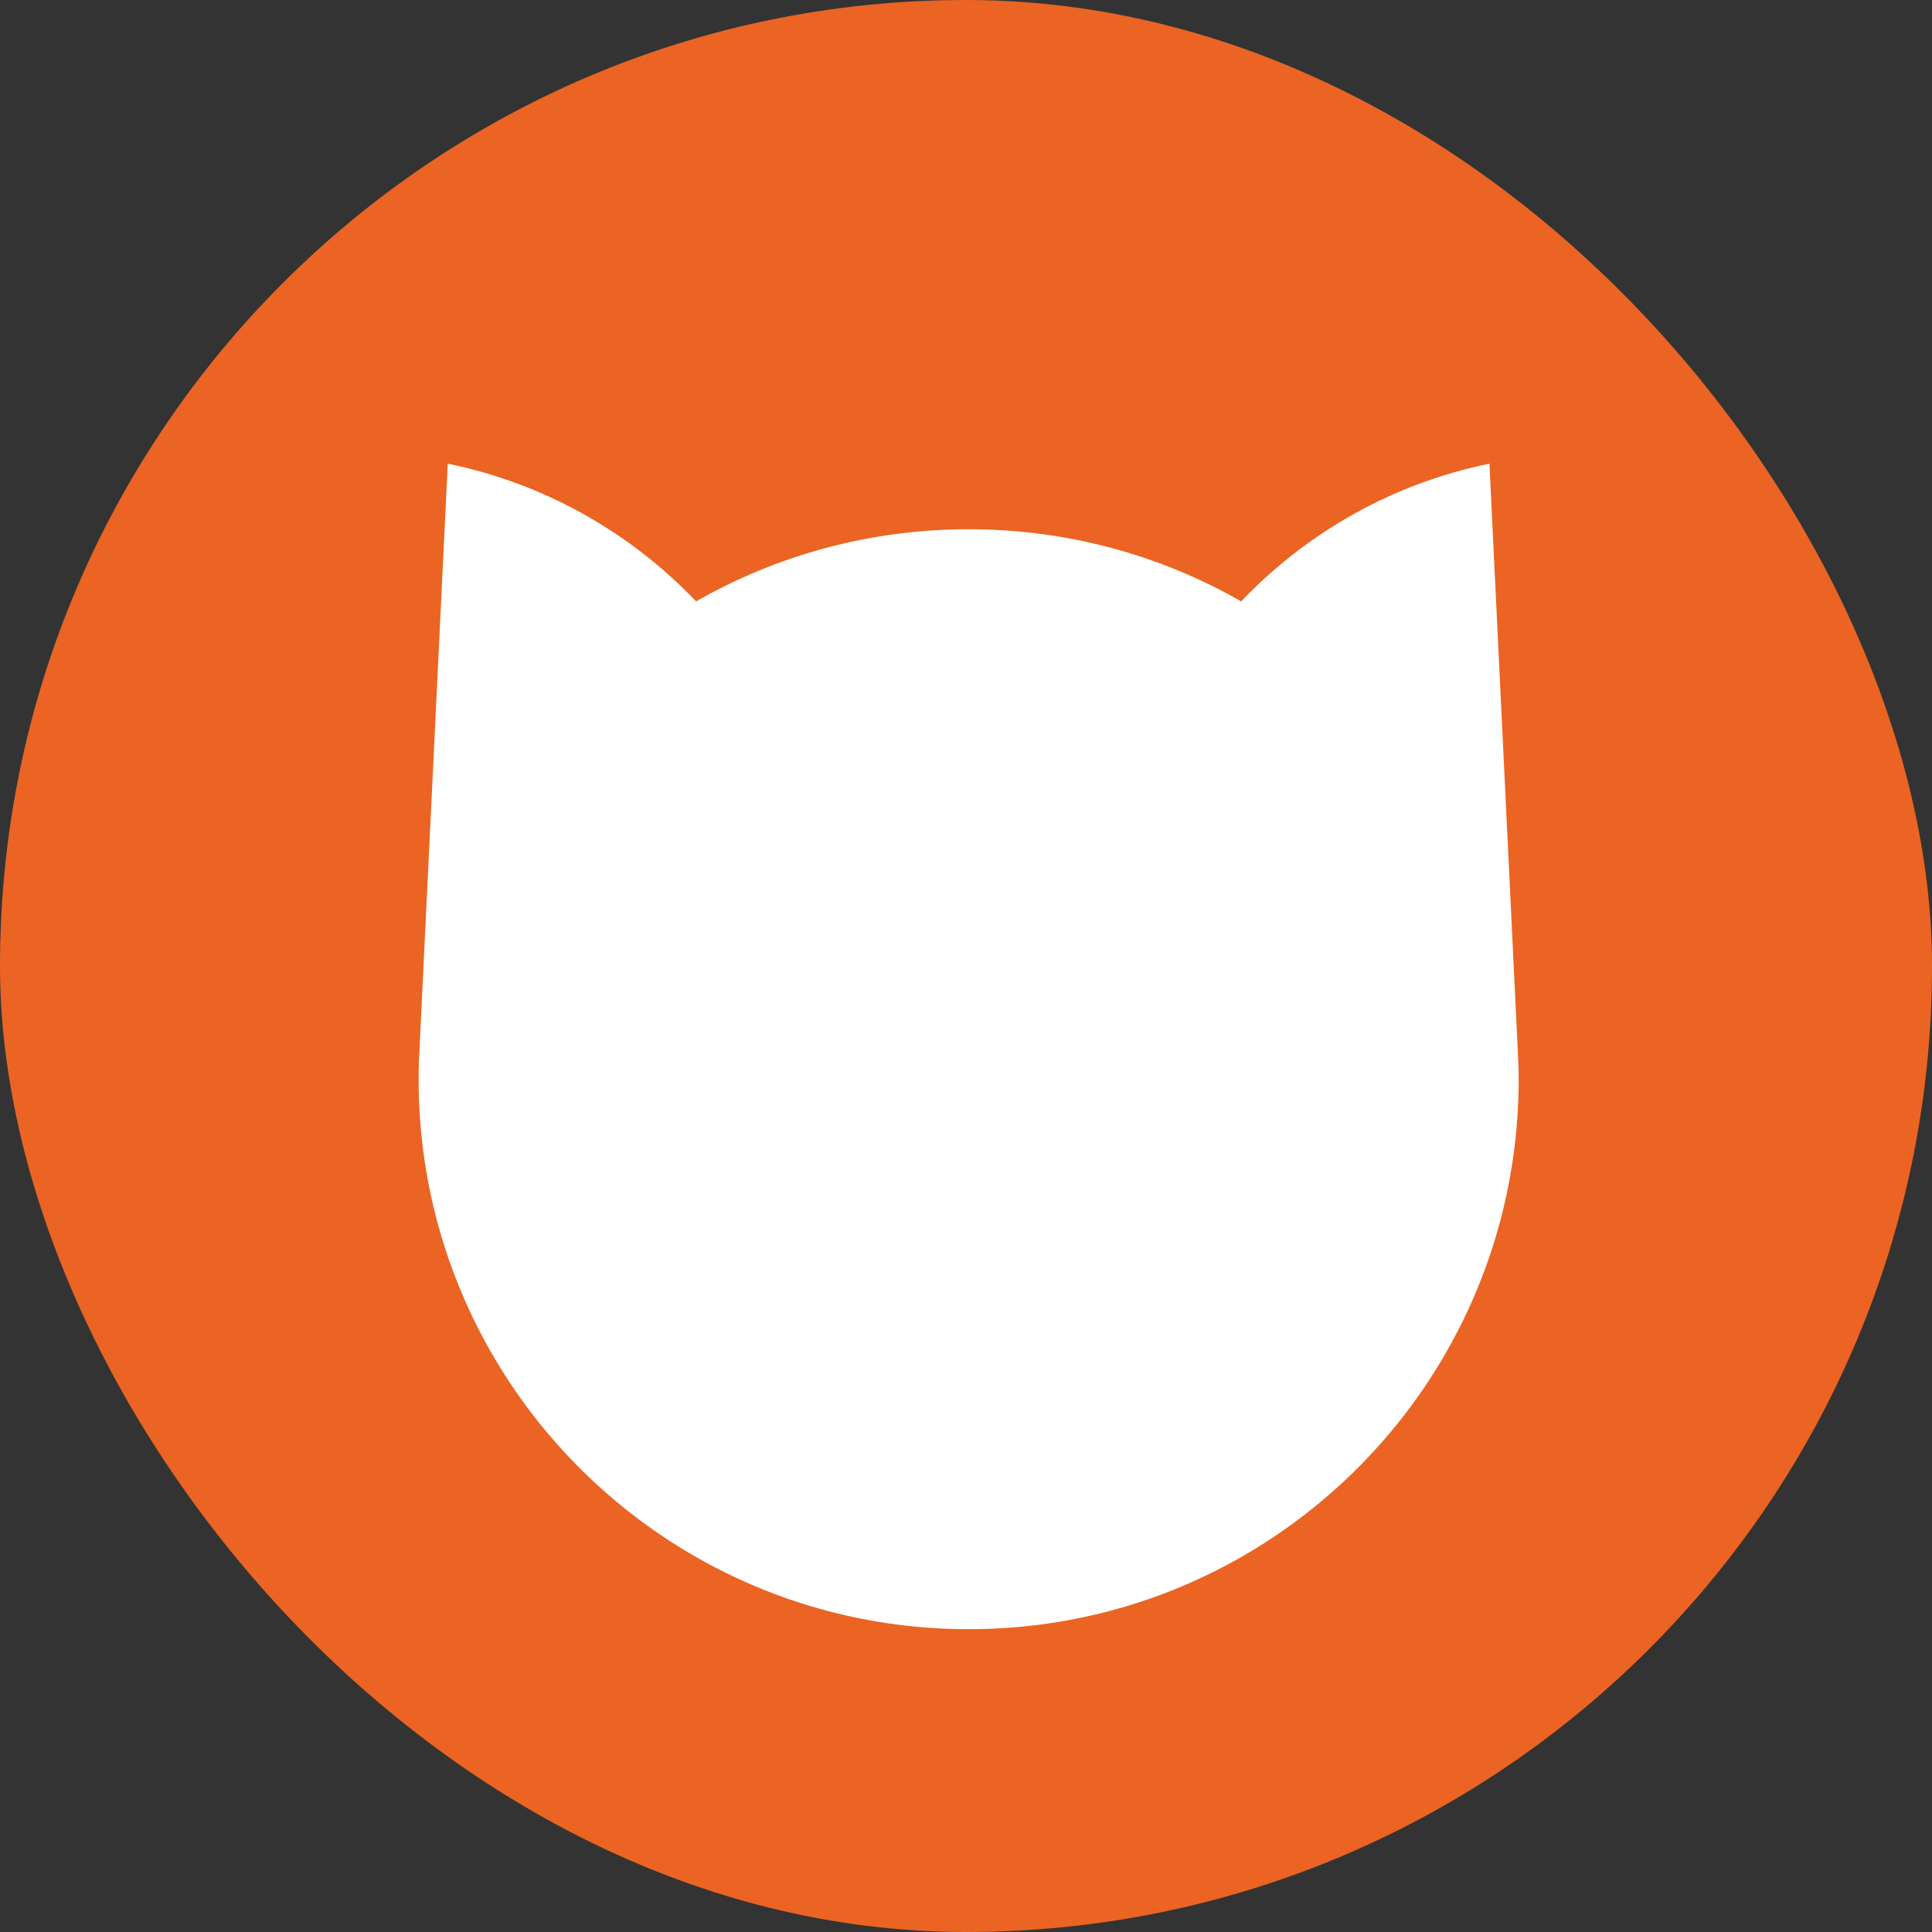
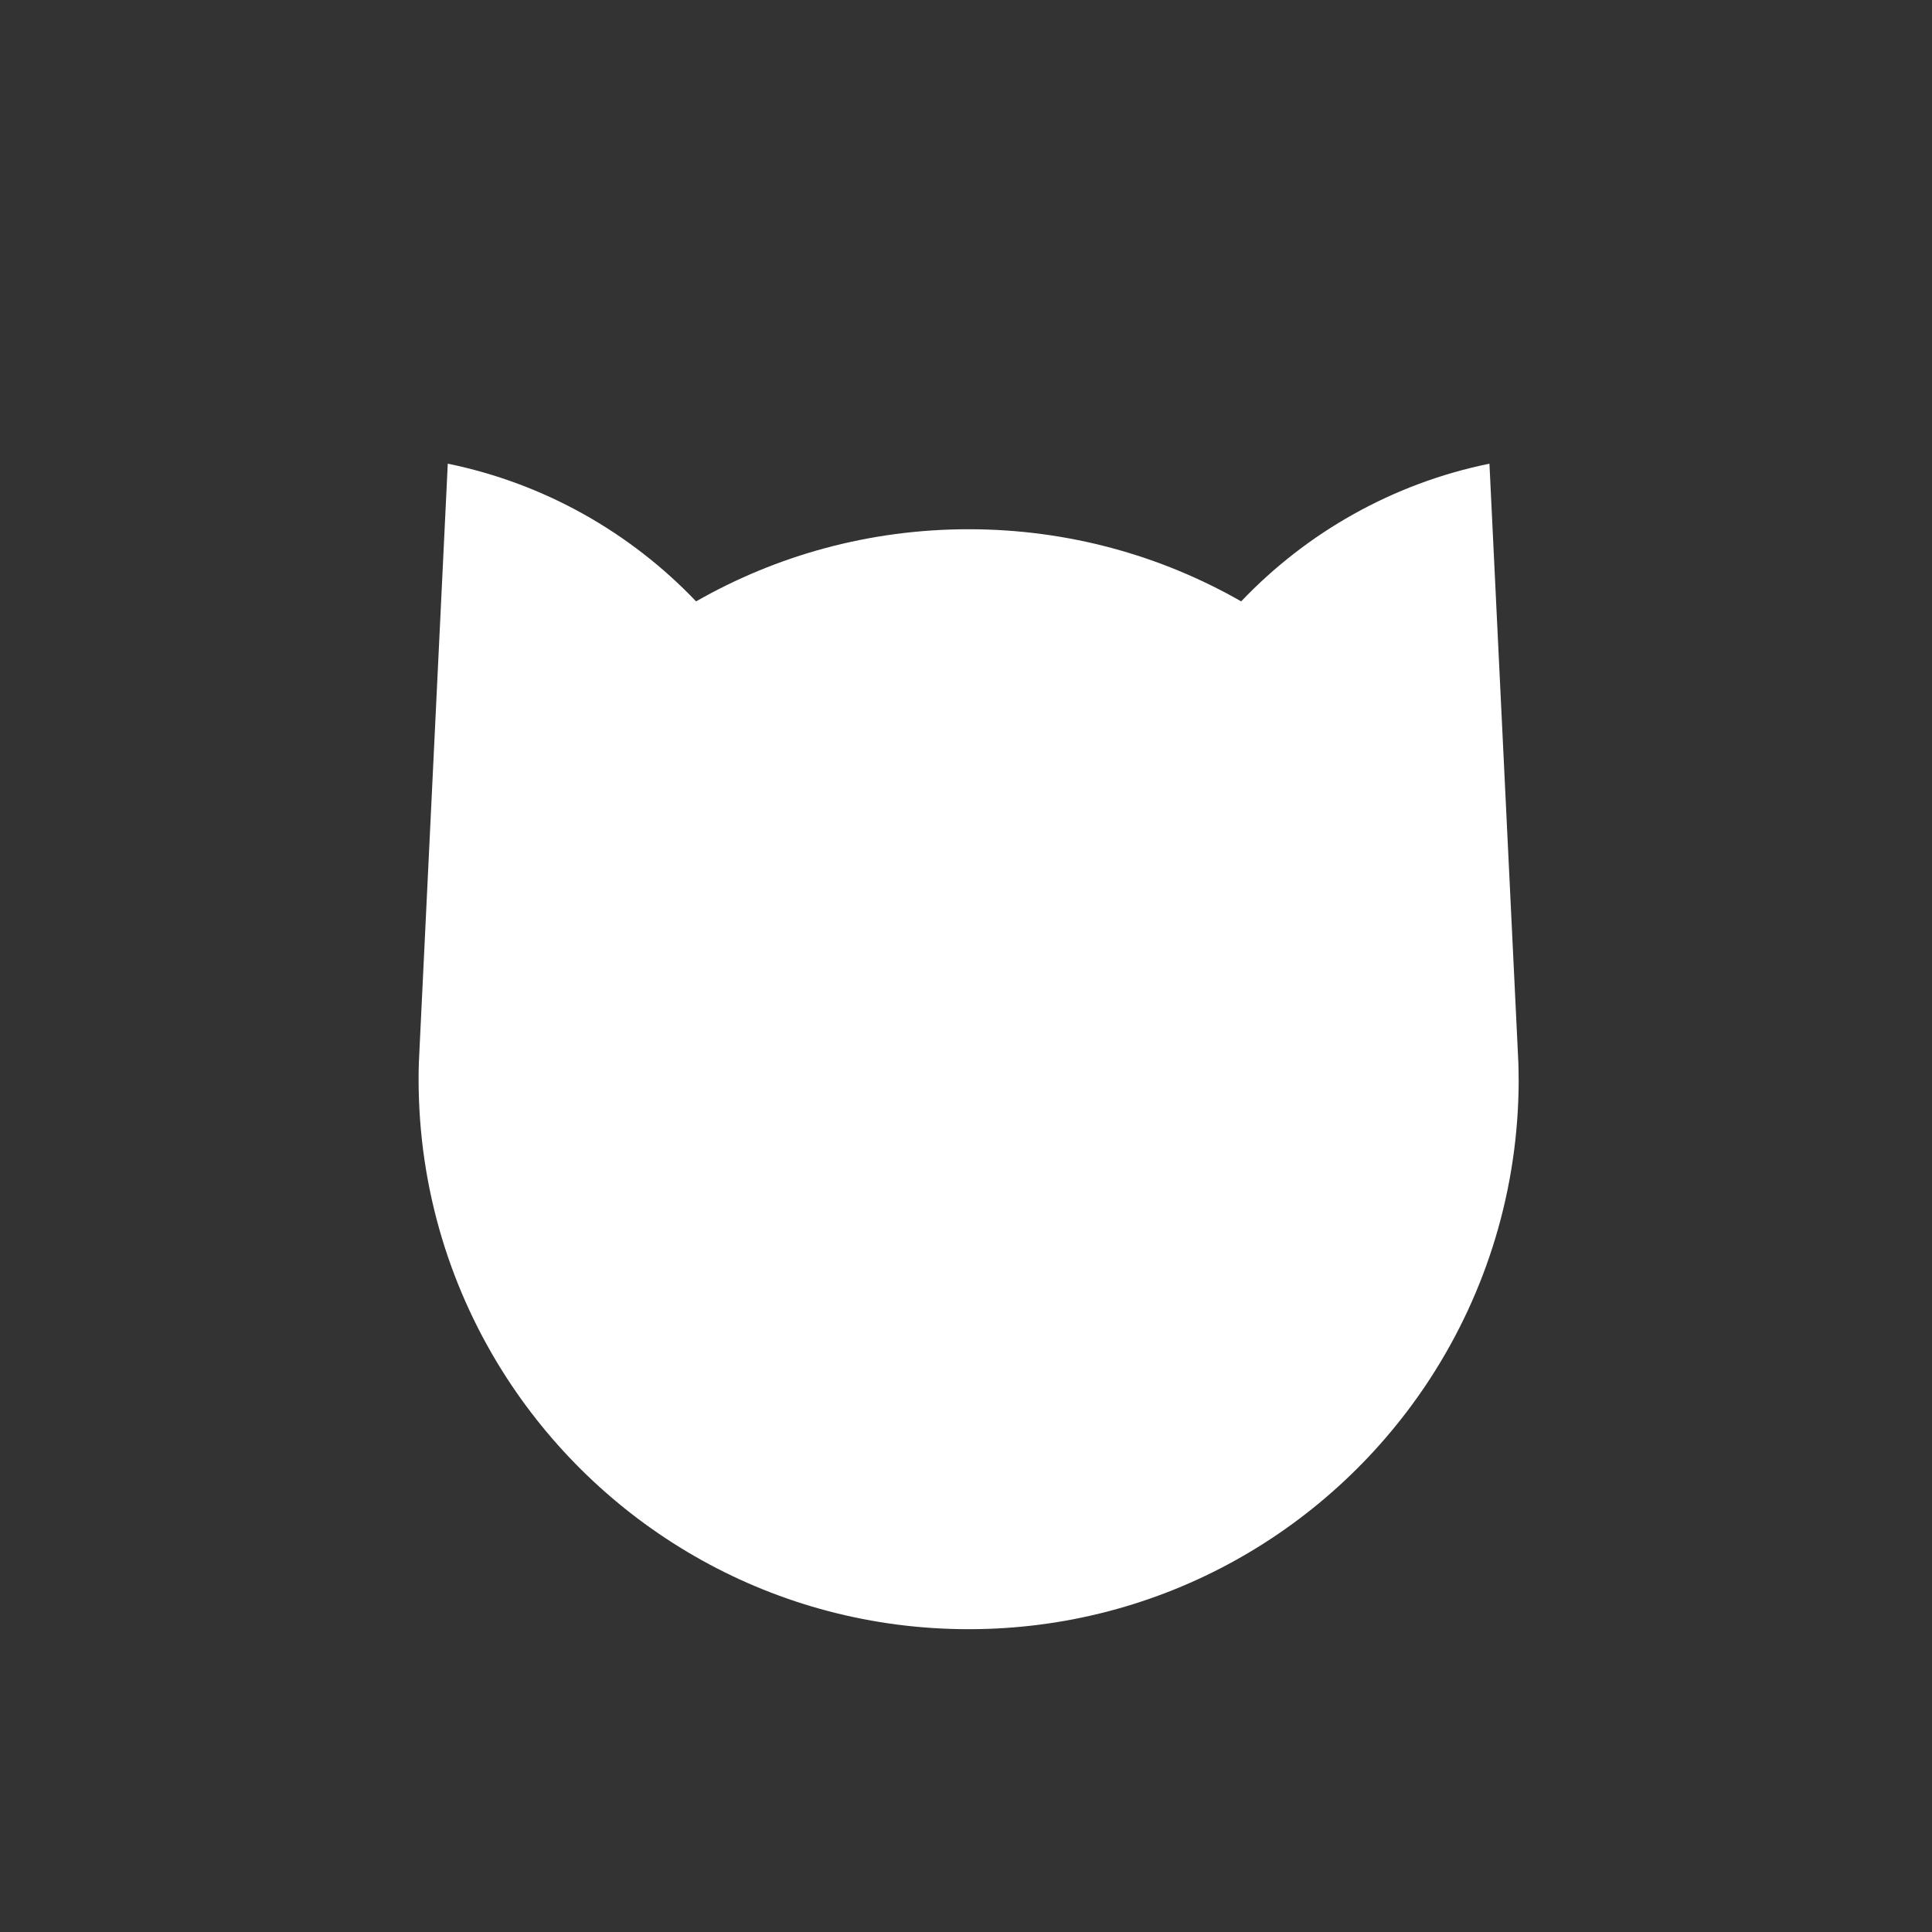
<svg xmlns="http://www.w3.org/2000/svg" width="300" height="300" viewBox="0 0 300 300" fill="none">
  <rect x="0" y="0" width="300" height="300" fill="#333333" stroke="none" />
-   <rect width="300" height="300" rx="150" fill="#EB6423" />
  <path d="M235.82 167.58C235.82 184.68 230.79 200.6 222.14 213.96C206.92 237.45 180.48 252.98 150.41 252.98C120.34 252.98 93.9 237.44 78.68 213.96C70.03 200.6 65 184.68 65 167.58C65 166.73 65.01 165.89 65.04 165.06L65.19 161.87L69.53 72C84.55 75.07 97.9 82.7 108.09 93.38C120.57 86.25 135.01 82.18 150.41 82.18C165.81 82.18 180.25 86.25 192.73 93.38C202.91 82.69 216.27 75.06 231.28 72L235.62 161.87L235.77 165.06C235.8 165.9 235.81 166.74 235.81 167.58H235.82Z" fill="white" />
</svg>